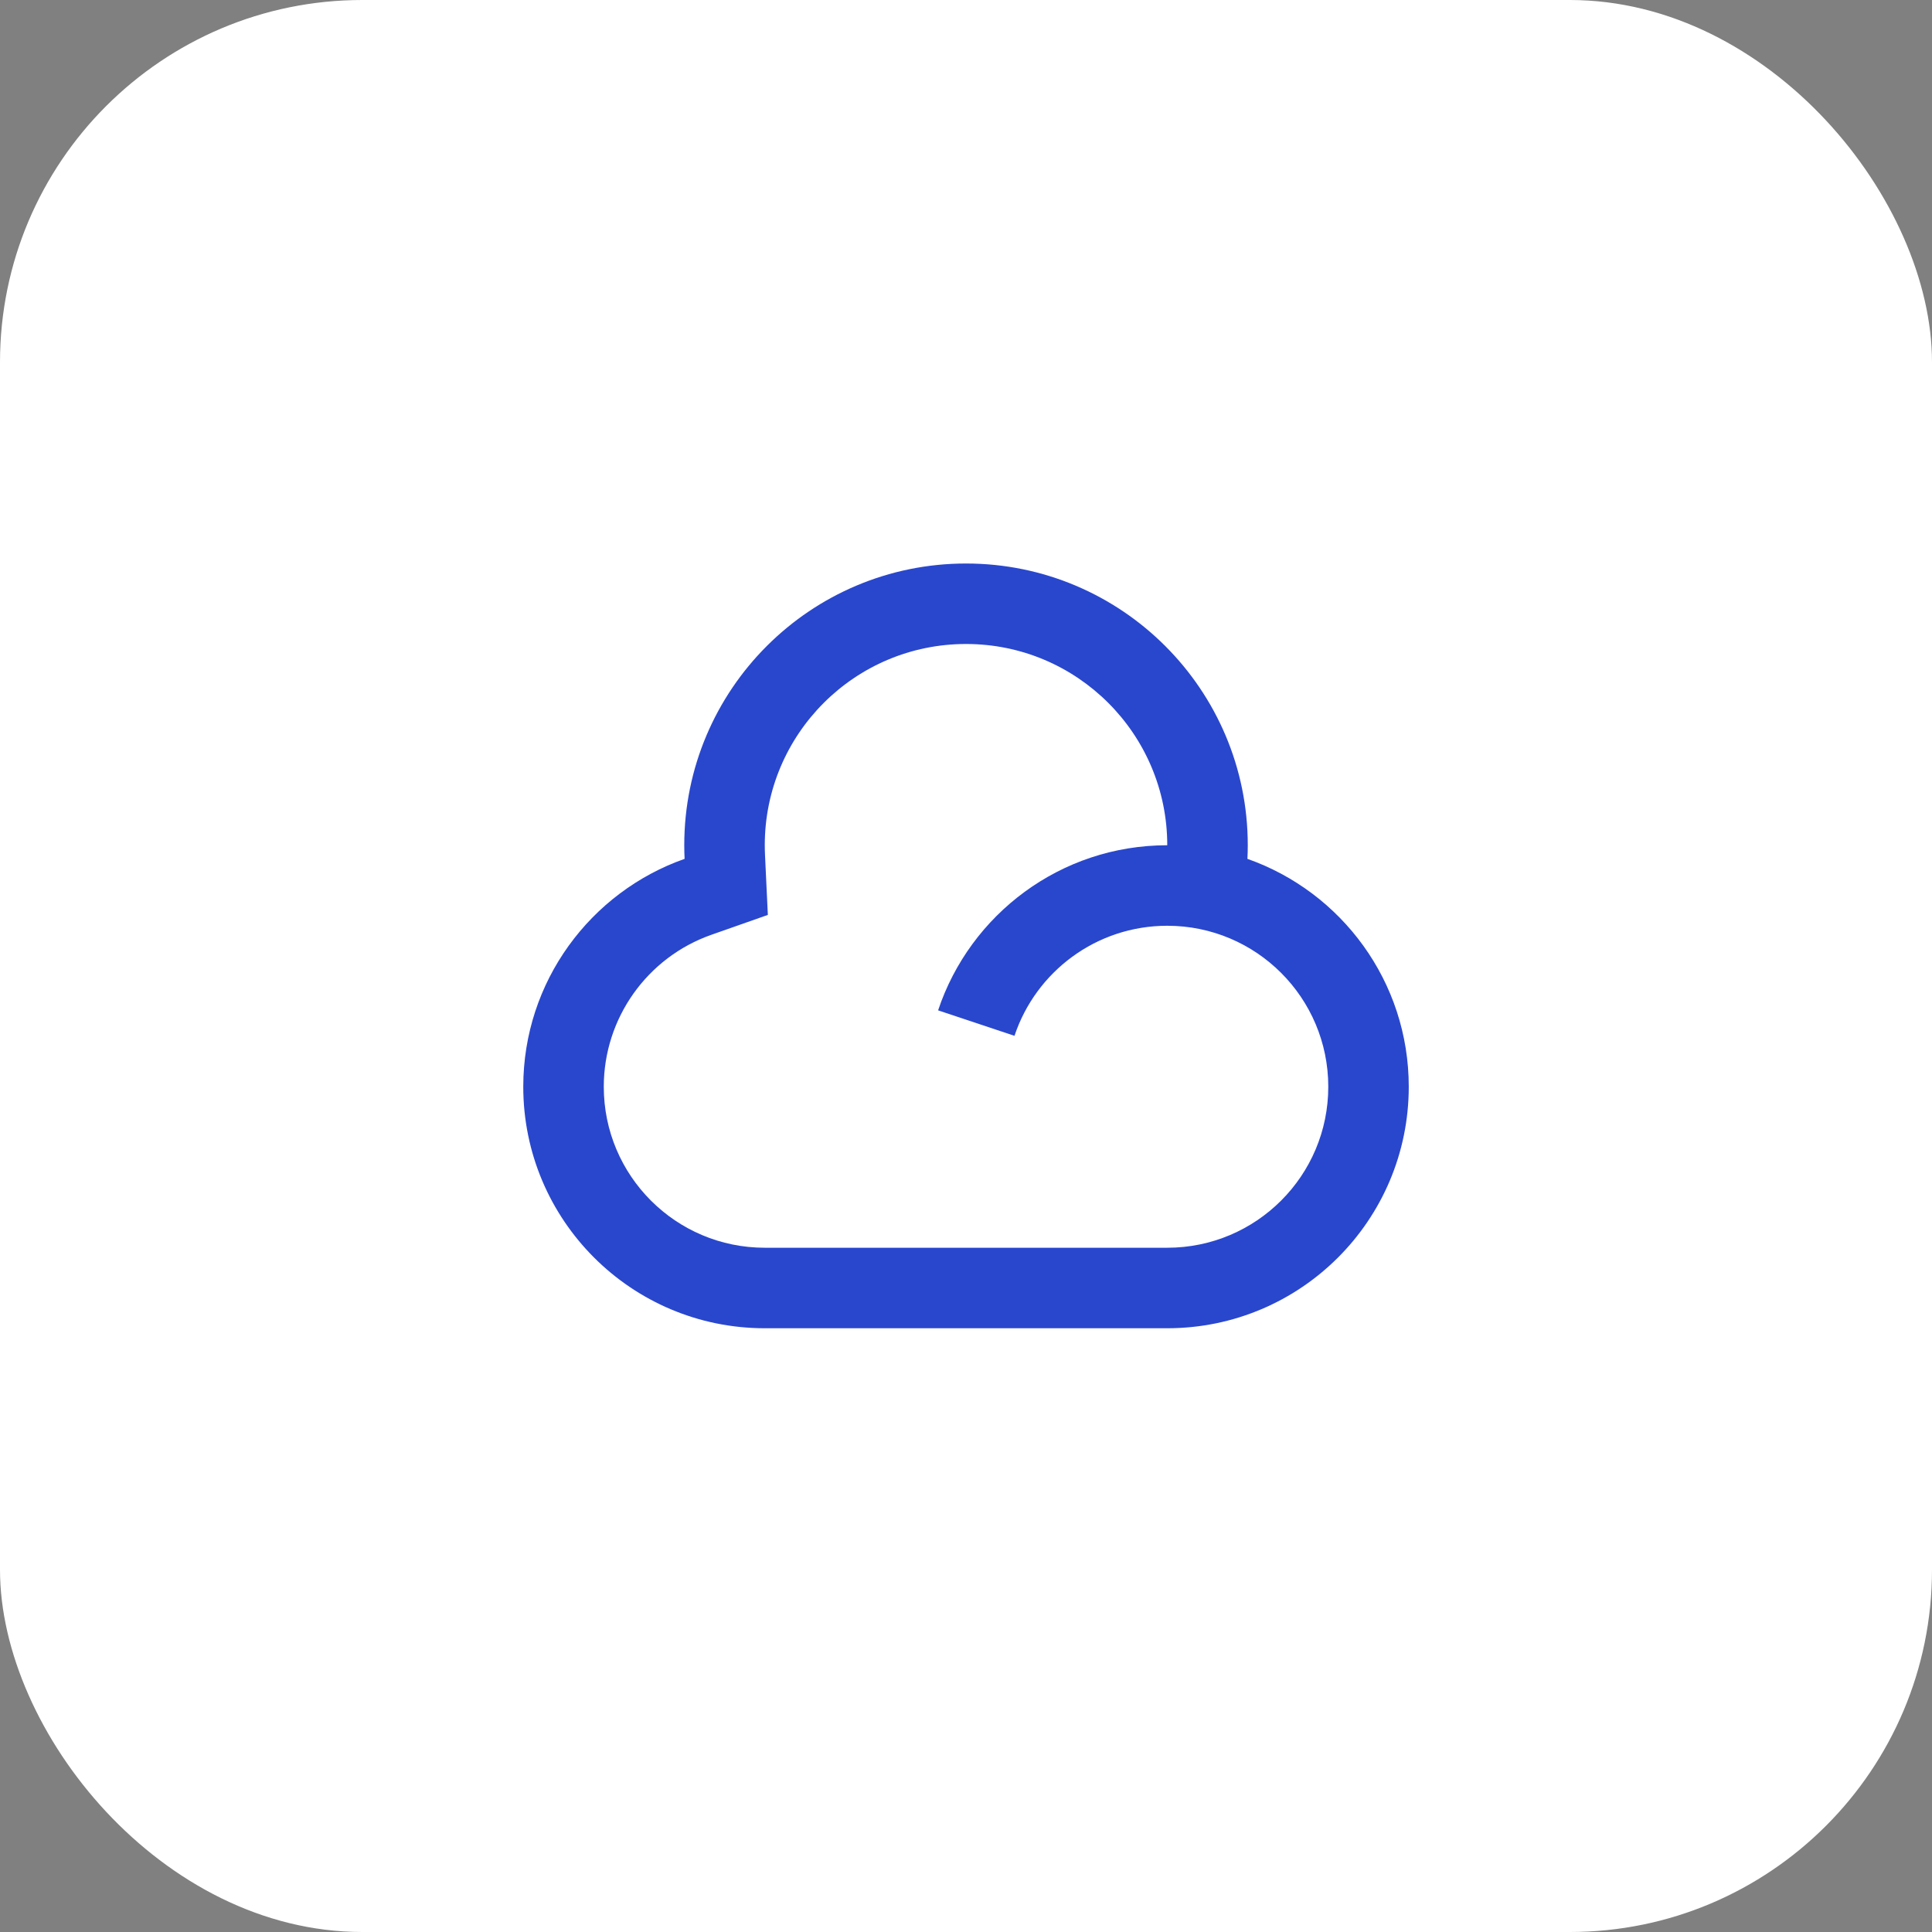
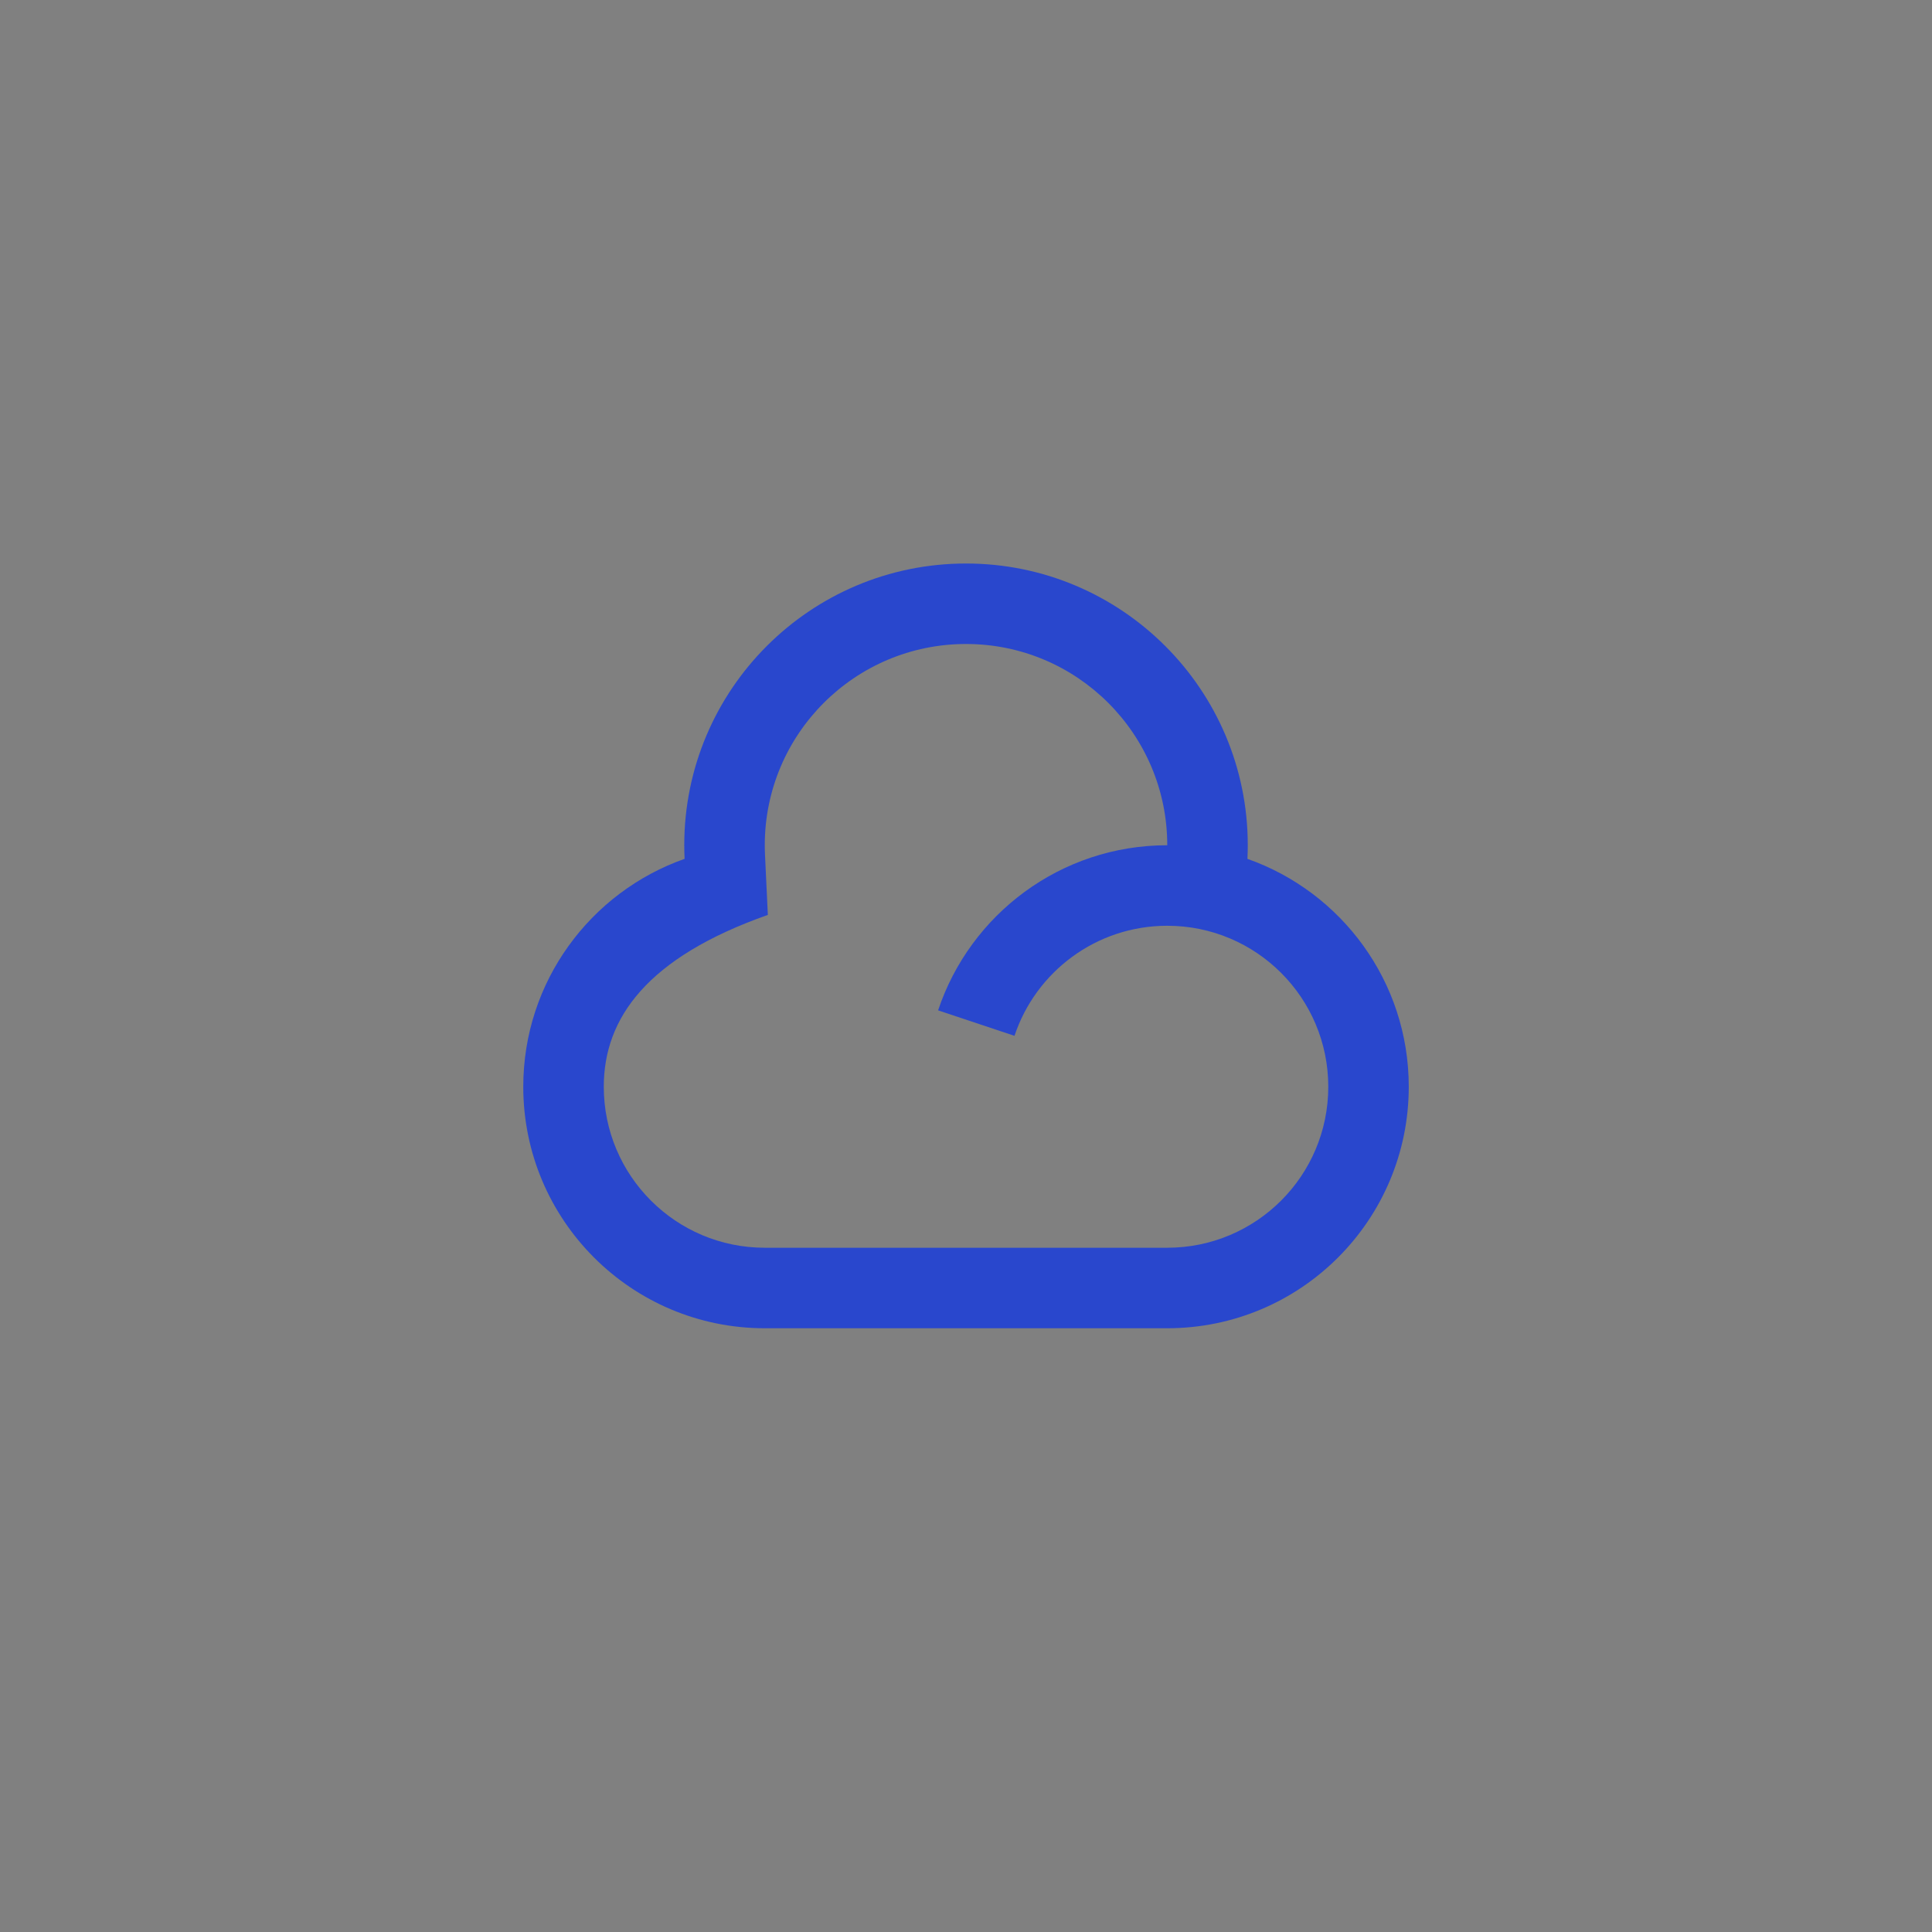
<svg xmlns="http://www.w3.org/2000/svg" width="64" height="64" viewBox="0 0 64 64" fill="none">
  <rect x="0" y="0" width="64" height="64" fill="#808080" stroke="none" />
-   <rect width="64" height="64" rx="12" fill="white" />
-   <path d="M32.001 18.667C37.155 18.667 41.334 22.845 41.334 28C41.334 28.151 41.33 28.302 41.323 28.451C44.436 29.547 46.667 32.513 46.667 36C46.667 40.418 43.086 44 38.667 44H25.334C20.916 44 17.334 40.418 17.334 36C17.334 32.513 19.565 29.547 22.678 28.451C22.671 28.302 22.667 28.151 22.667 28C22.667 22.845 26.846 18.667 32.001 18.667ZM32.001 21.333C28.319 21.333 25.334 24.318 25.334 28C25.334 28.109 25.337 28.217 25.342 28.325L25.436 30.308L23.563 30.967C21.447 31.712 20.001 33.719 20.001 36C20.001 38.946 22.389 41.333 25.334 41.333H38.667C41.613 41.333 44.001 38.946 44.001 36C44.001 33.053 41.614 30.667 38.667 30.667C36.311 30.667 34.312 32.194 33.606 34.313L31.076 33.469C32.135 30.291 35.134 28 38.667 28C38.667 24.318 35.682 21.333 32.001 21.333Z" fill="#2947CD" />
+   <path d="M32.001 18.667C37.155 18.667 41.334 22.845 41.334 28C41.334 28.151 41.33 28.302 41.323 28.451C44.436 29.547 46.667 32.513 46.667 36C46.667 40.418 43.086 44 38.667 44H25.334C20.916 44 17.334 40.418 17.334 36C17.334 32.513 19.565 29.547 22.678 28.451C22.671 28.302 22.667 28.151 22.667 28C22.667 22.845 26.846 18.667 32.001 18.667ZM32.001 21.333C28.319 21.333 25.334 24.318 25.334 28C25.334 28.109 25.337 28.217 25.342 28.325L25.436 30.308C21.447 31.712 20.001 33.719 20.001 36C20.001 38.946 22.389 41.333 25.334 41.333H38.667C41.613 41.333 44.001 38.946 44.001 36C44.001 33.053 41.614 30.667 38.667 30.667C36.311 30.667 34.312 32.194 33.606 34.313L31.076 33.469C32.135 30.291 35.134 28 38.667 28C38.667 24.318 35.682 21.333 32.001 21.333Z" fill="#2947CD" />
</svg>